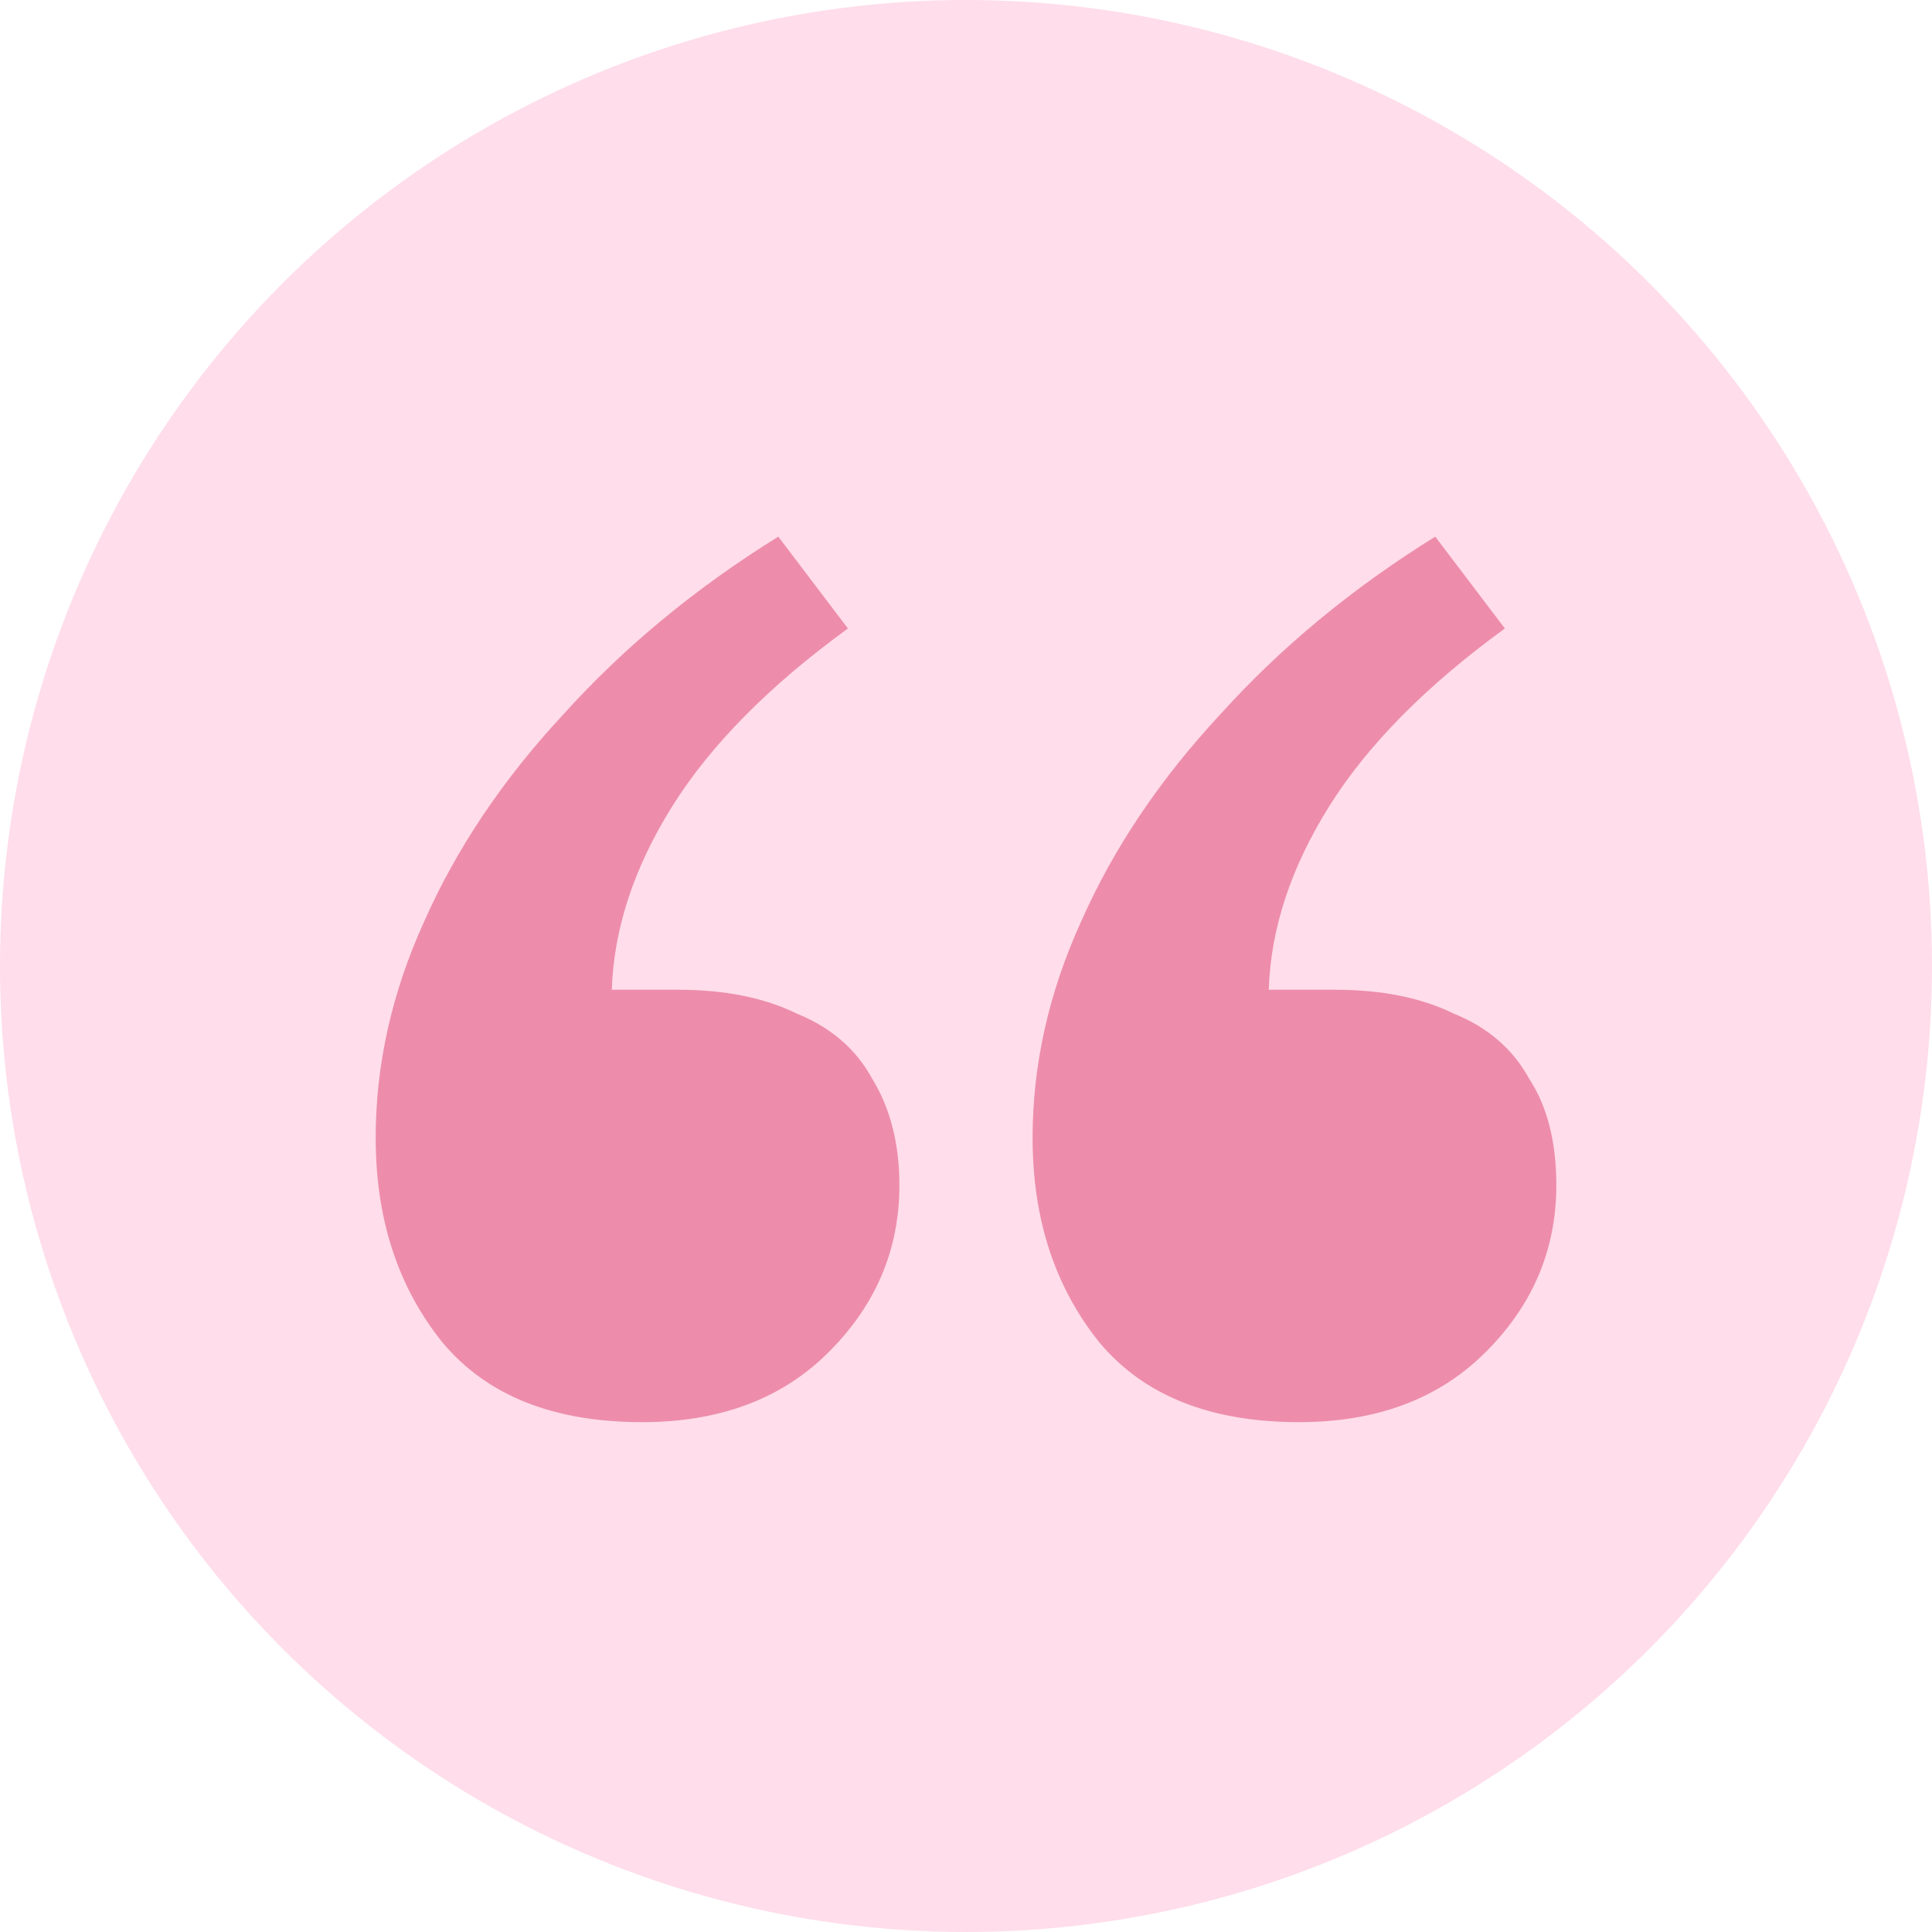
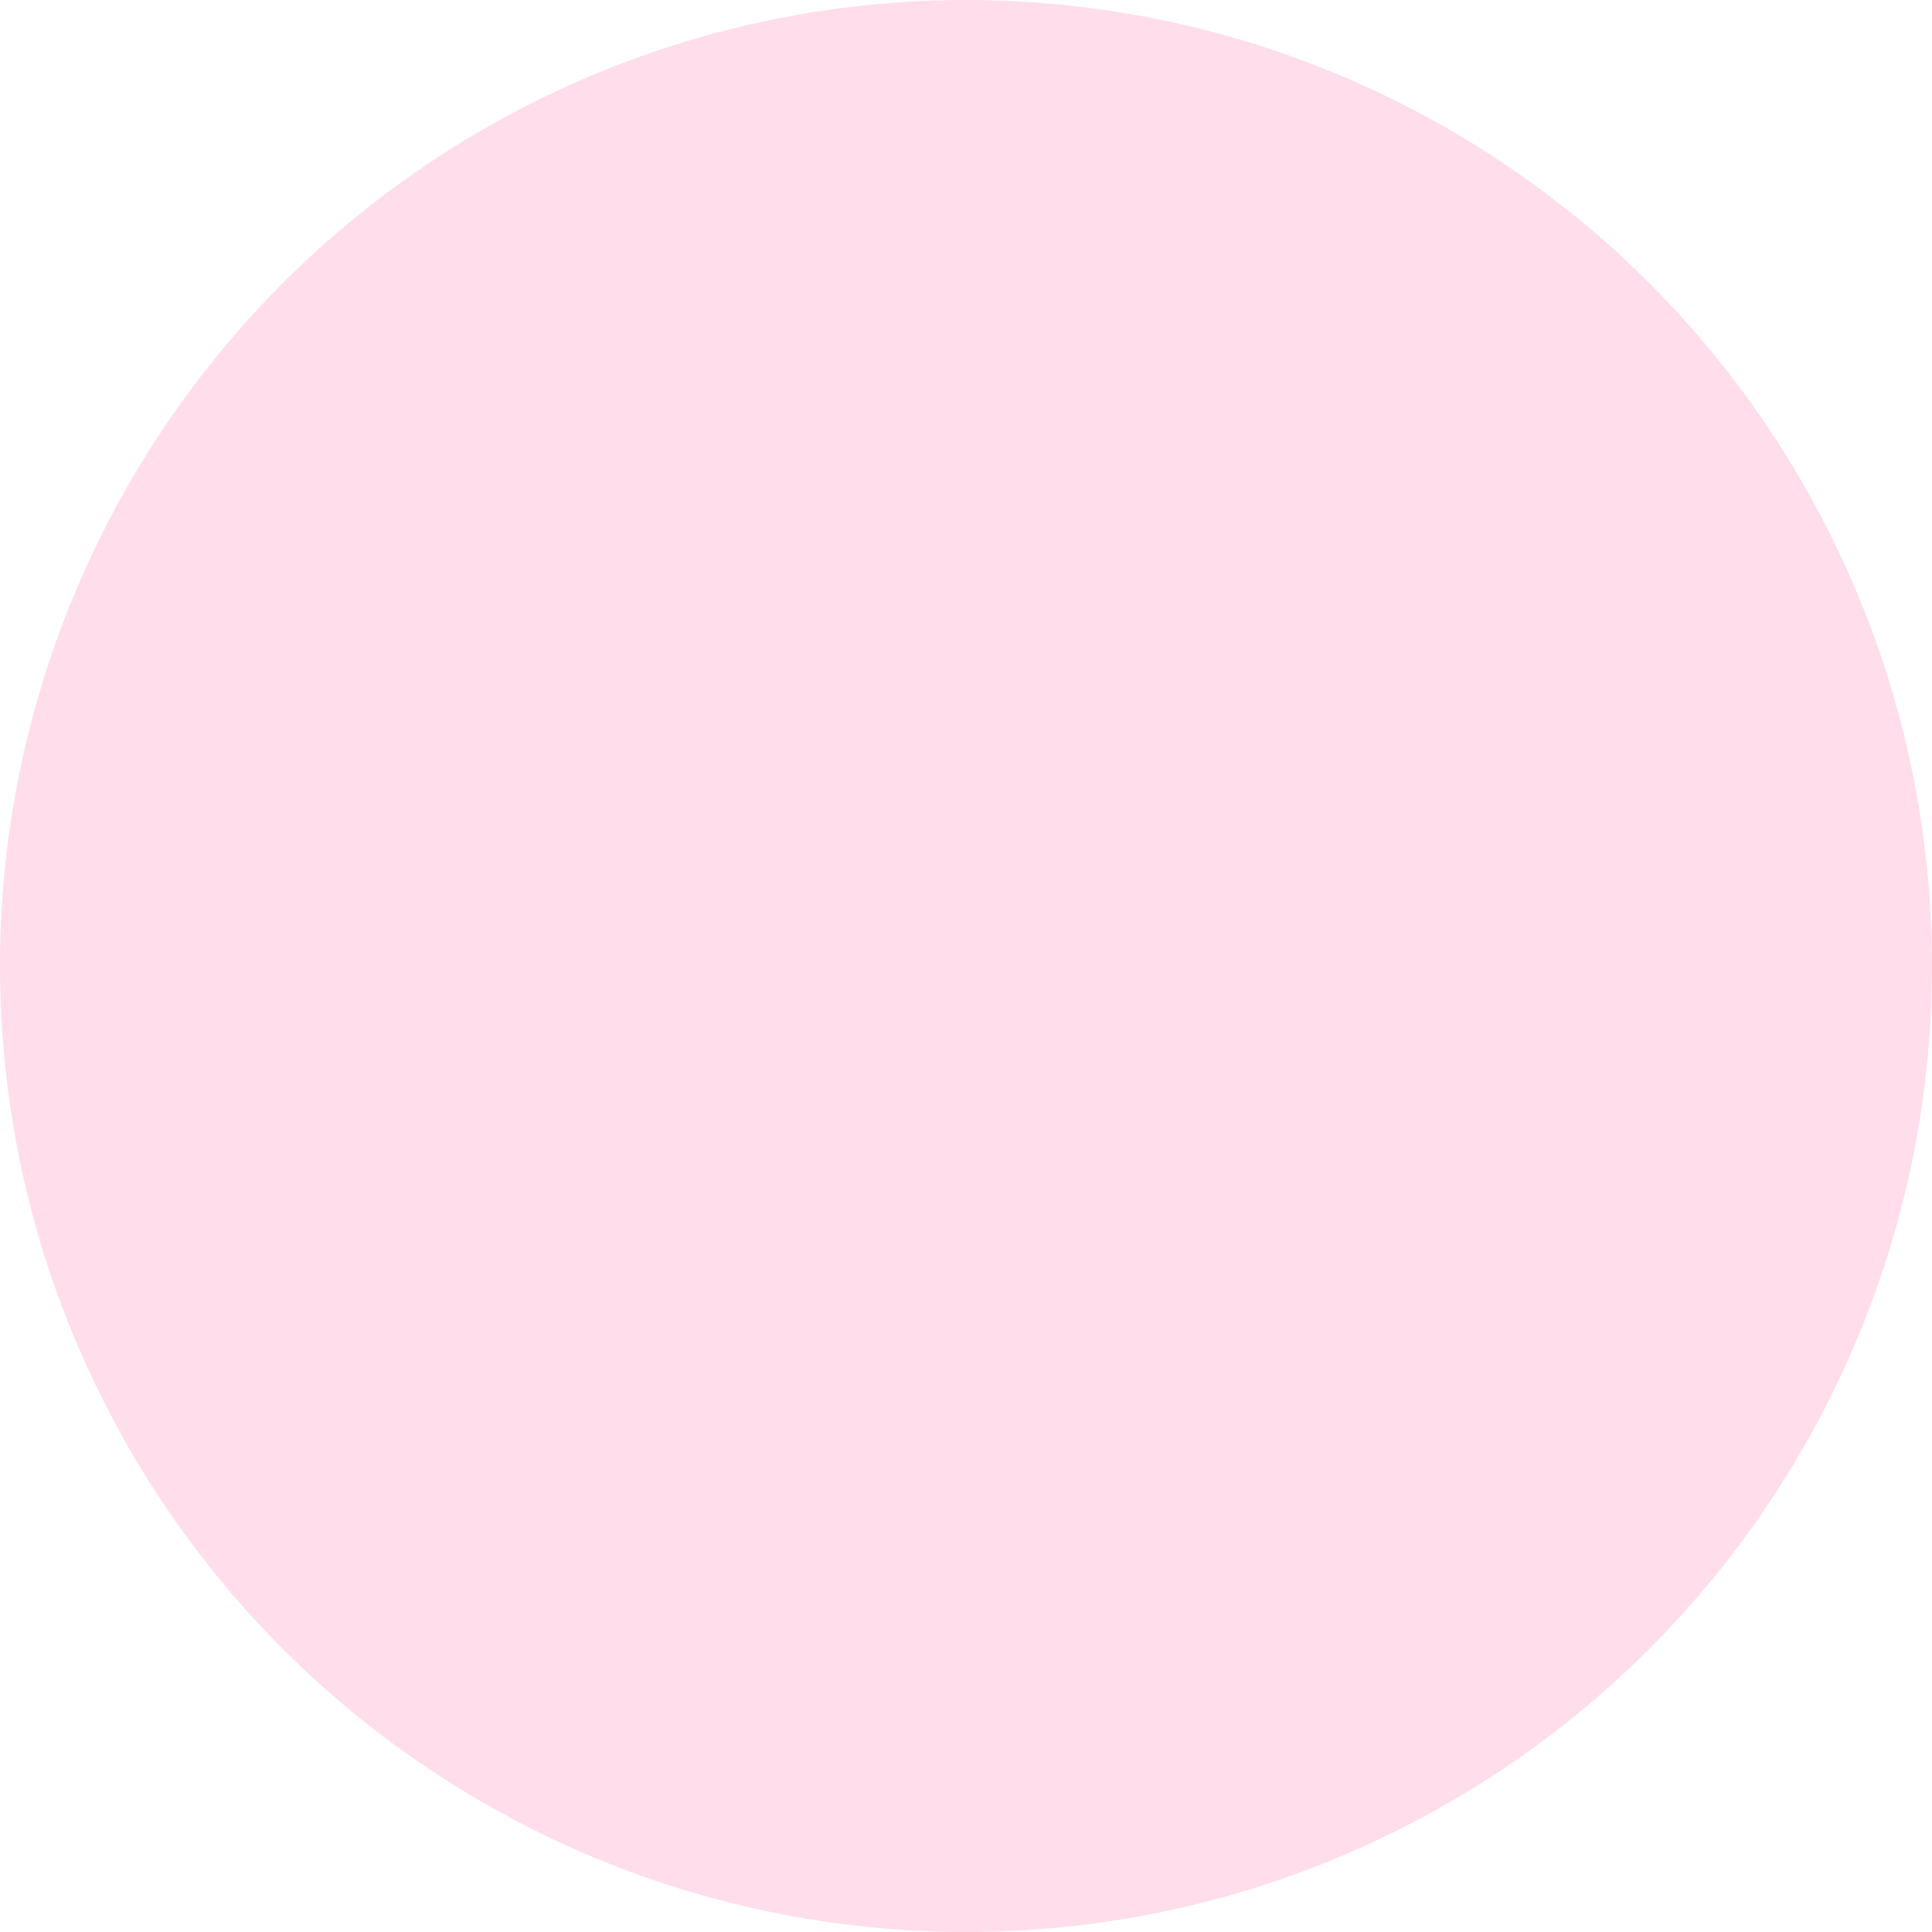
<svg xmlns="http://www.w3.org/2000/svg" width="60" height="60" viewBox="0 0 60 60" fill="none">
  <circle cx="30" cy="30" r="30" fill="#FFDDEA" />
-   <path d="M19.94 44.166C17.182 44.166 15.114 43.339 13.735 41.683C12.356 39.966 11.667 37.851 11.667 35.337C11.667 33.068 12.168 30.83 13.171 28.623C14.174 26.354 15.615 24.208 17.496 22.185C19.376 20.1 21.601 18.261 24.171 16.666L26.333 19.518C23.889 21.296 22.071 23.135 20.88 25.036C19.689 26.937 19.063 28.838 19 30.738H21.068C22.51 30.738 23.732 30.984 24.735 31.474C25.8 31.903 26.584 32.578 27.085 33.498C27.649 34.417 27.932 35.521 27.932 36.809C27.932 38.832 27.179 40.58 25.675 42.051C24.234 43.461 22.322 44.166 19.94 44.166ZM40.342 44.166C37.584 44.166 35.516 43.339 34.137 41.683C32.758 39.966 32.068 37.851 32.068 35.337C32.068 33.068 32.57 30.83 33.573 28.623C34.575 26.354 36.017 24.208 37.897 22.185C39.778 20.1 42.003 18.261 44.573 16.666L46.735 19.518C44.291 21.296 42.473 23.135 41.282 25.036C40.091 26.937 39.464 28.838 39.402 30.738H41.47C42.912 30.738 44.134 30.984 45.137 31.474C46.202 31.903 46.986 32.578 47.487 33.498C48.051 34.356 48.333 35.46 48.333 36.809C48.333 38.832 47.581 40.58 46.077 42.051C44.635 43.461 42.724 44.166 40.342 44.166Z" fill="#ED8DAB" />
</svg>